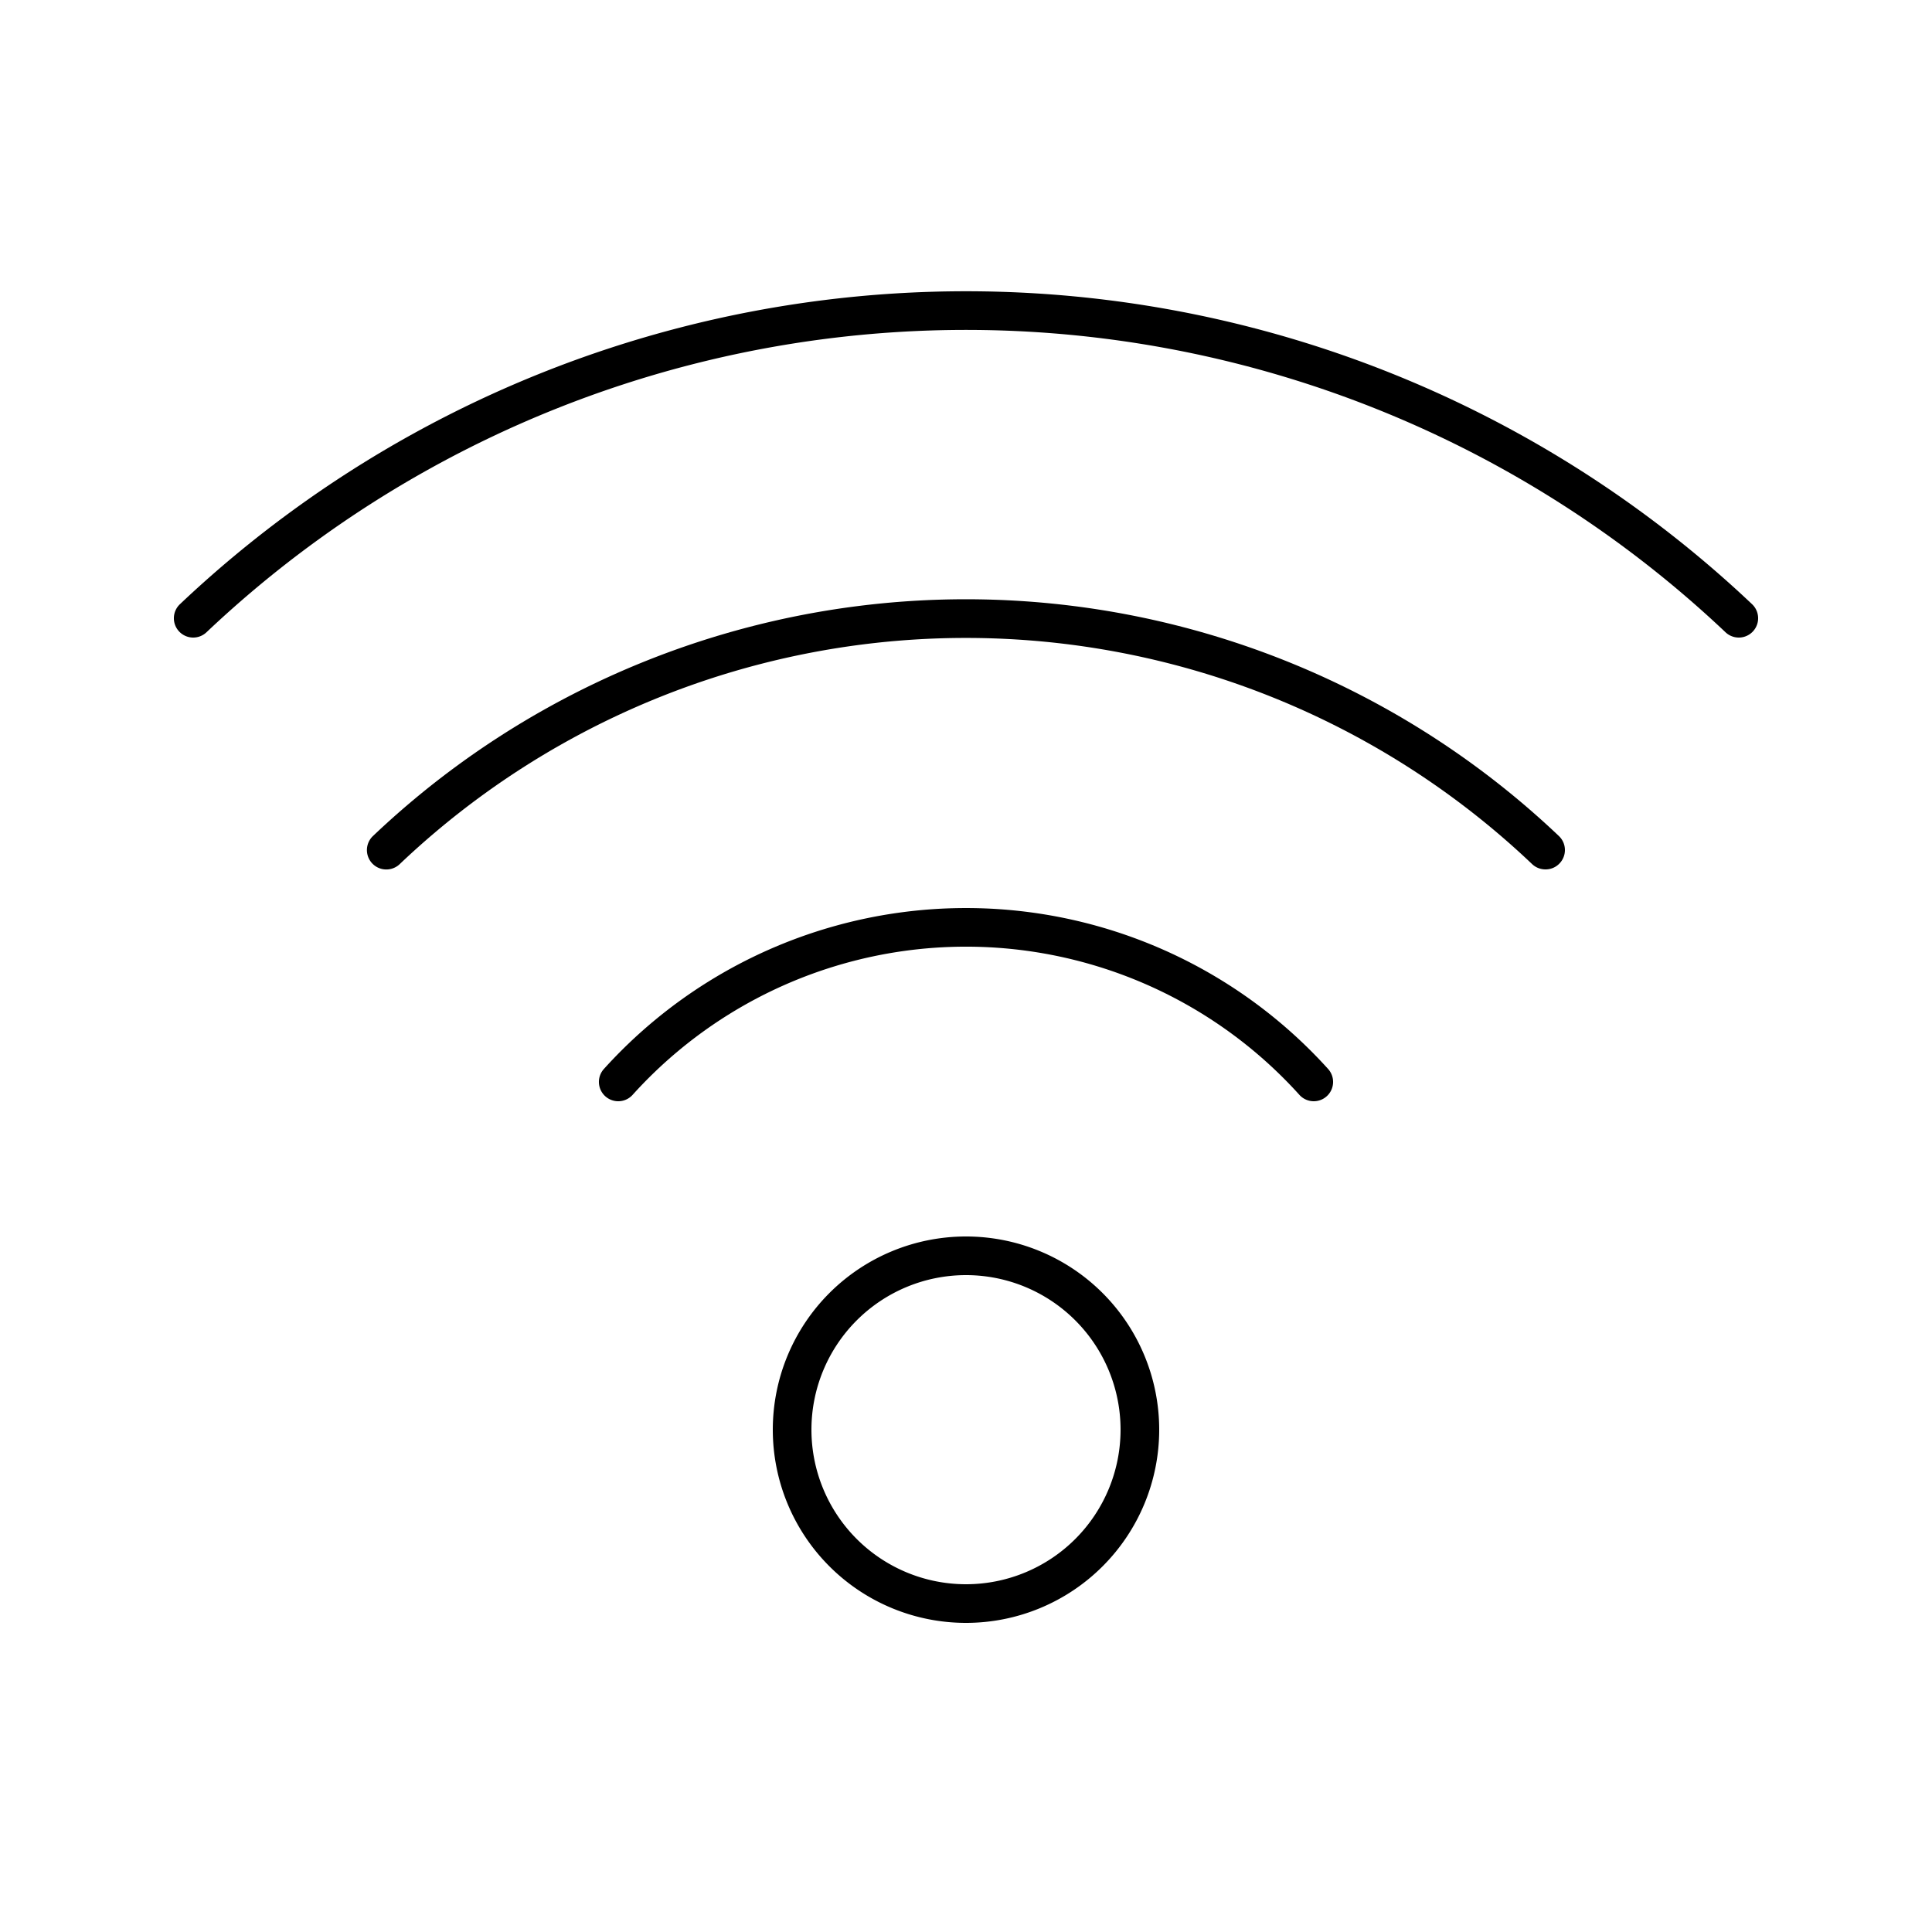
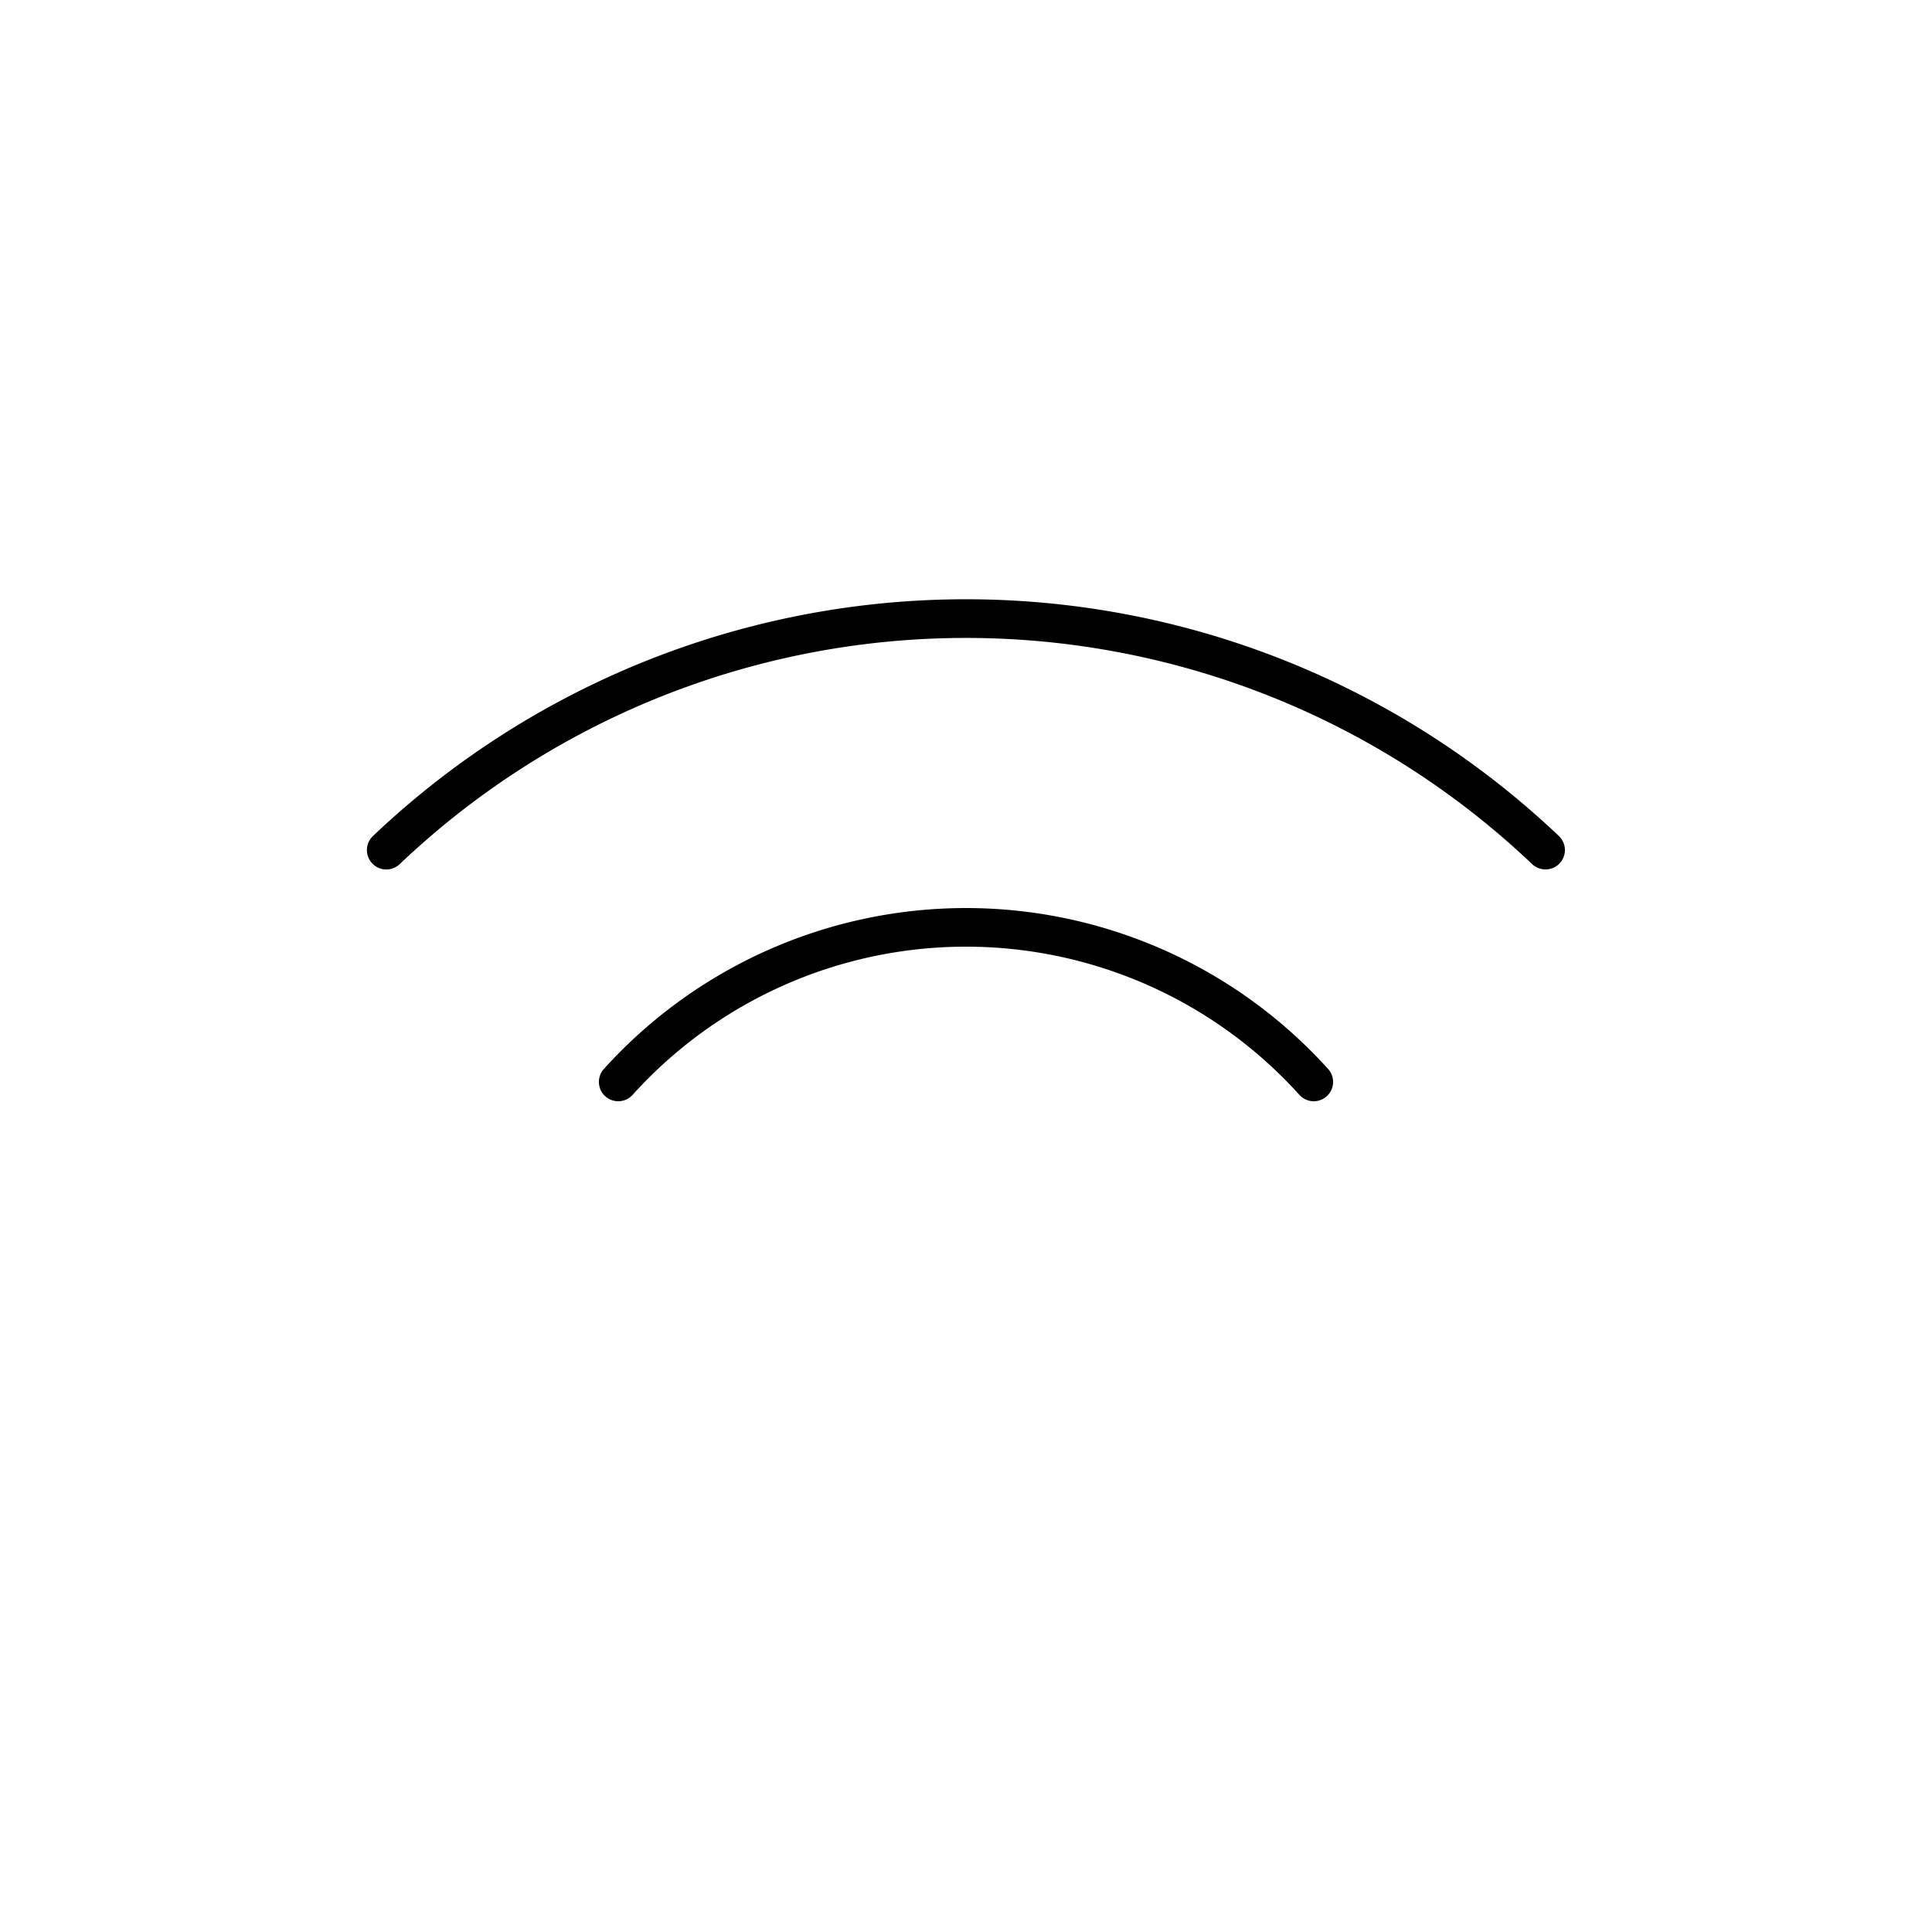
<svg xmlns="http://www.w3.org/2000/svg" viewBox="0 0 50 50">
  <g id="a424af4d-647c-4c9a-bb78-b73259db0392" data-name="Isolation Mode">
-     <path d="M20,37a5,5,0,1,0,5-5A5,5,0,0,0,20,37Zm9,0a4,4,0,1,1-4-4A4,4,0,0,1,29,37Z" />
    <path d="M34,28.5a.5.5,0,0,0,.366-.841,12.626,12.626,0,0,0-18.732,0,.5.5,0,1,0,.732.682,11.624,11.624,0,0,1,17.268,0A.5.5,0,0,0,34,28.5Z" />
    <path d="M40,22.5a.494.494,0,0,0,.359-.153.5.5,0,0,0-.011-.707,22.281,22.281,0,0,0-30.7,0,.5.5,0,0,0,.7.72,21.268,21.268,0,0,1,29.3,0A.5.5,0,0,0,40,22.5Z" />
-     <path d="M5.344,16.363a28.6,28.6,0,0,1,39.312,0,.5.5,0,1,0,.688-.726,29.6,29.6,0,0,0-40.688,0,.5.5,0,1,0,.688.726Z" />
  </g>
</svg>